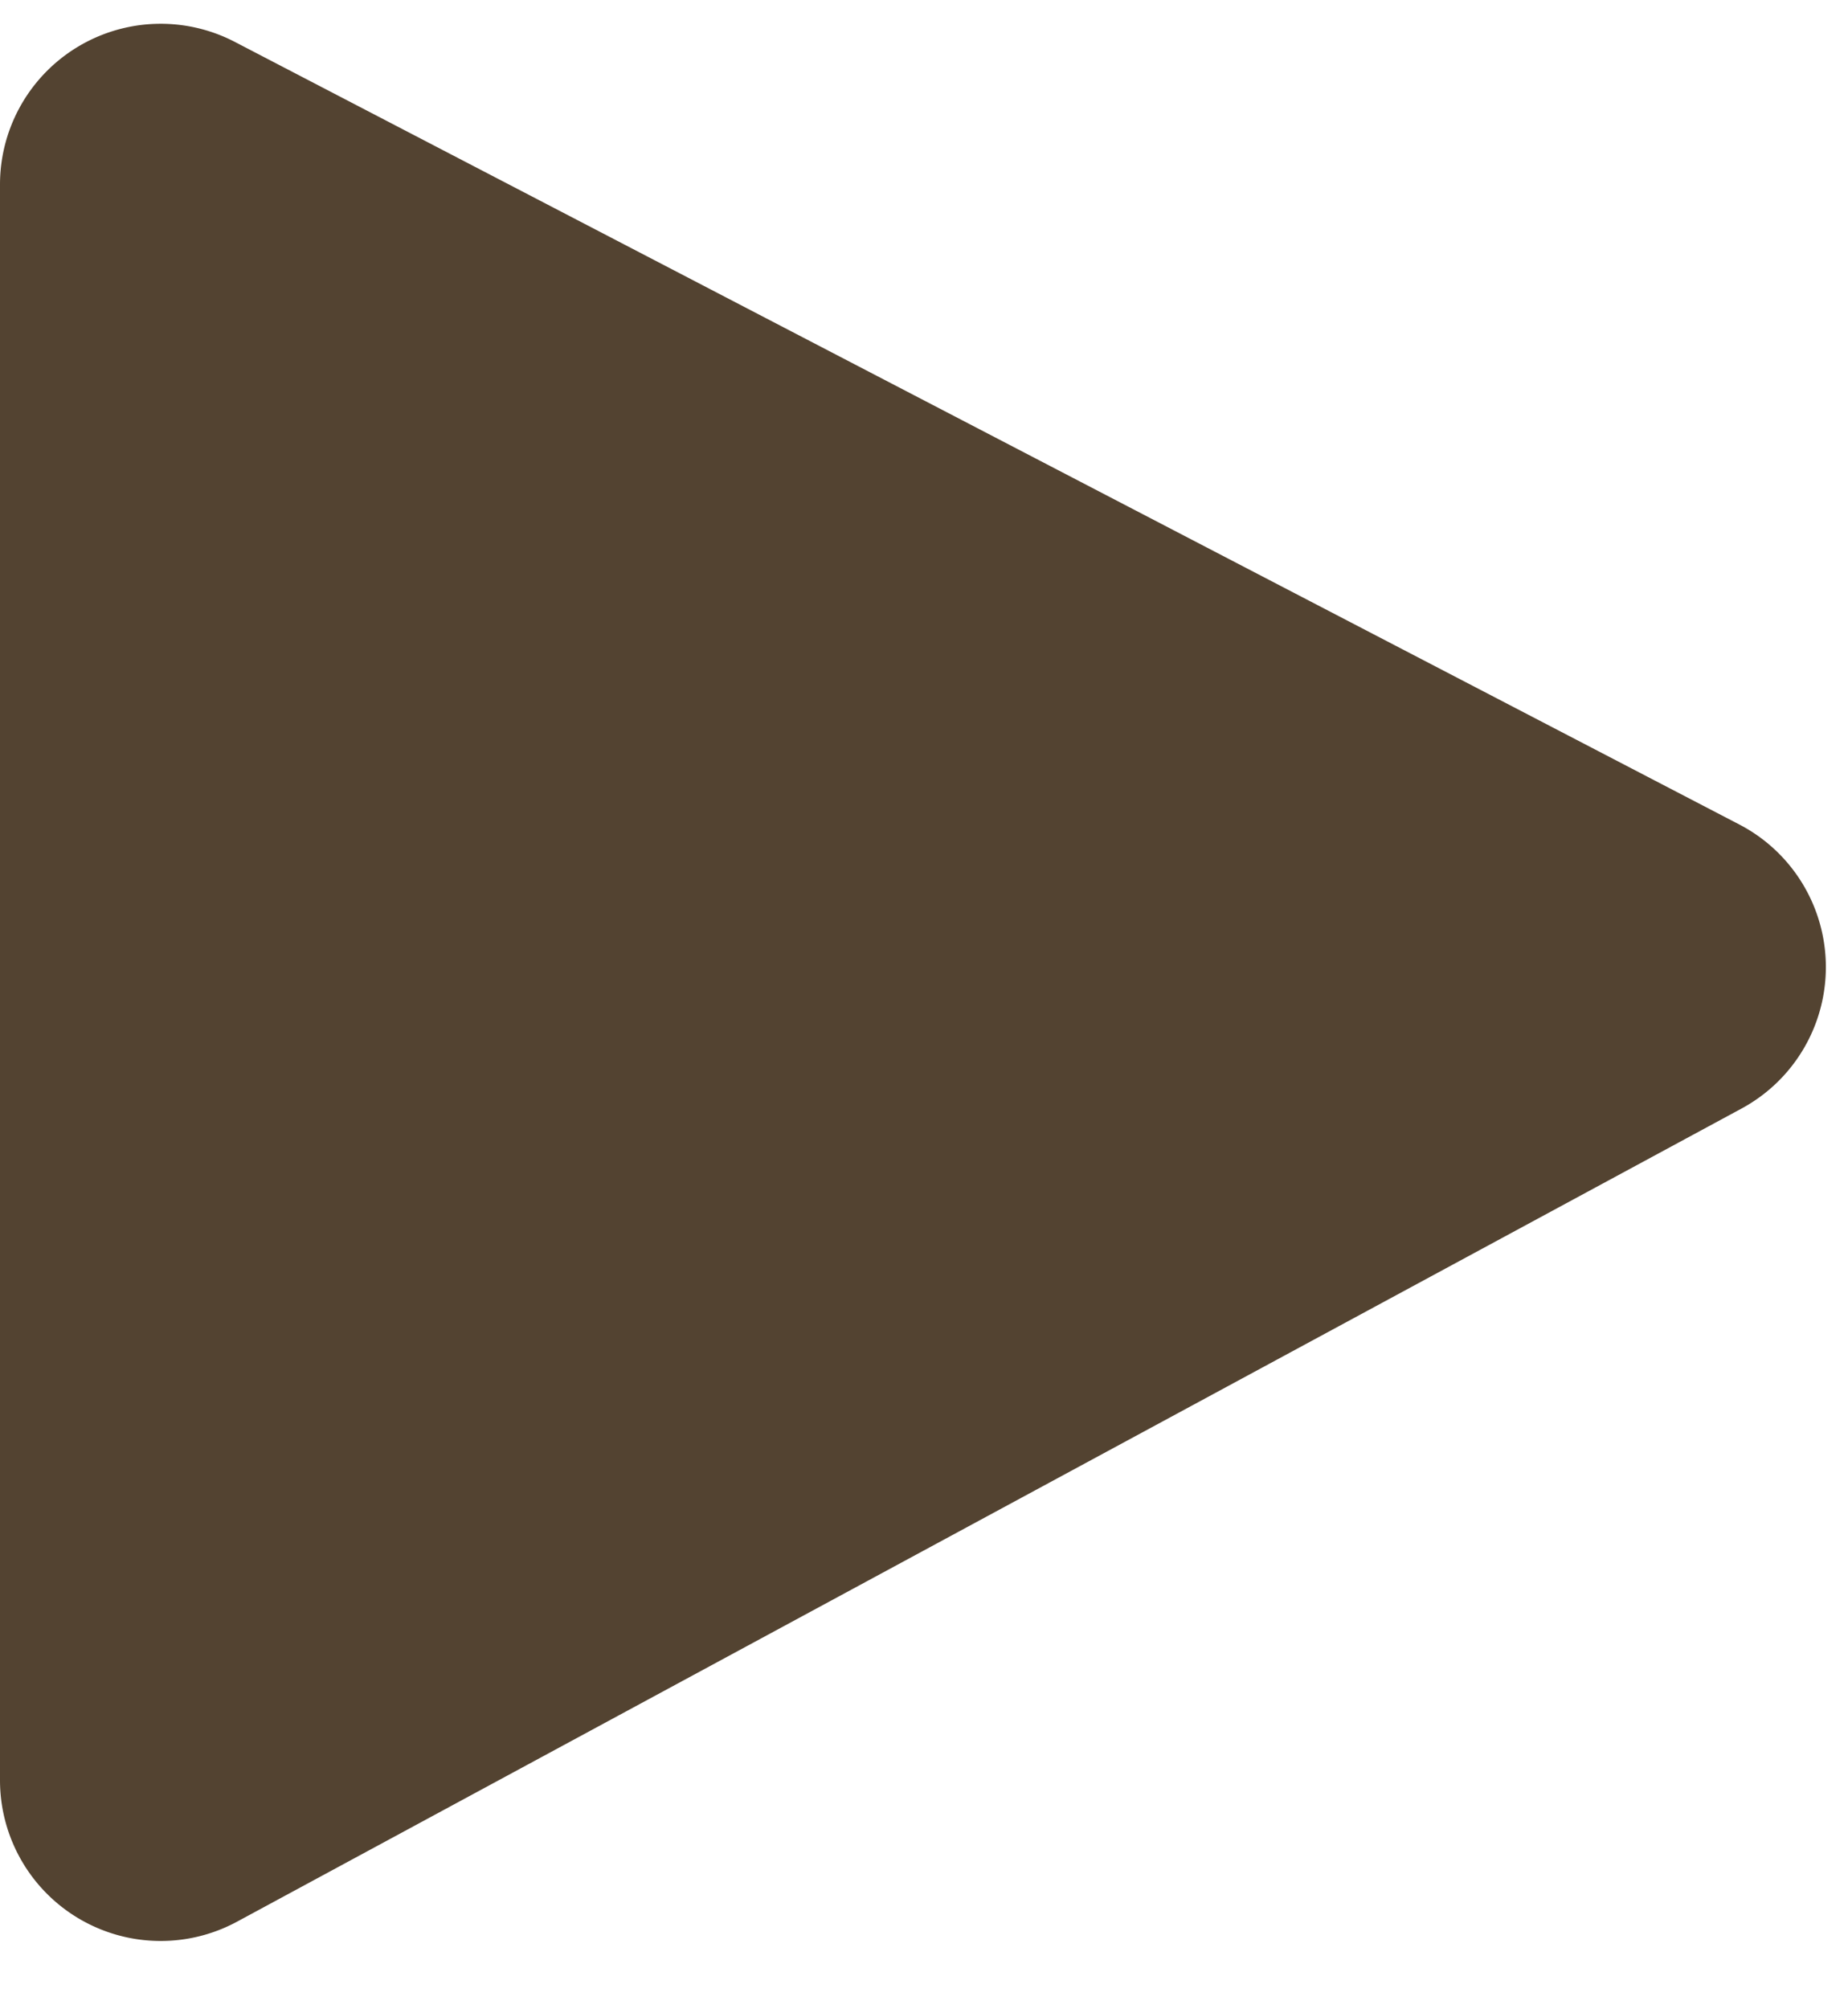
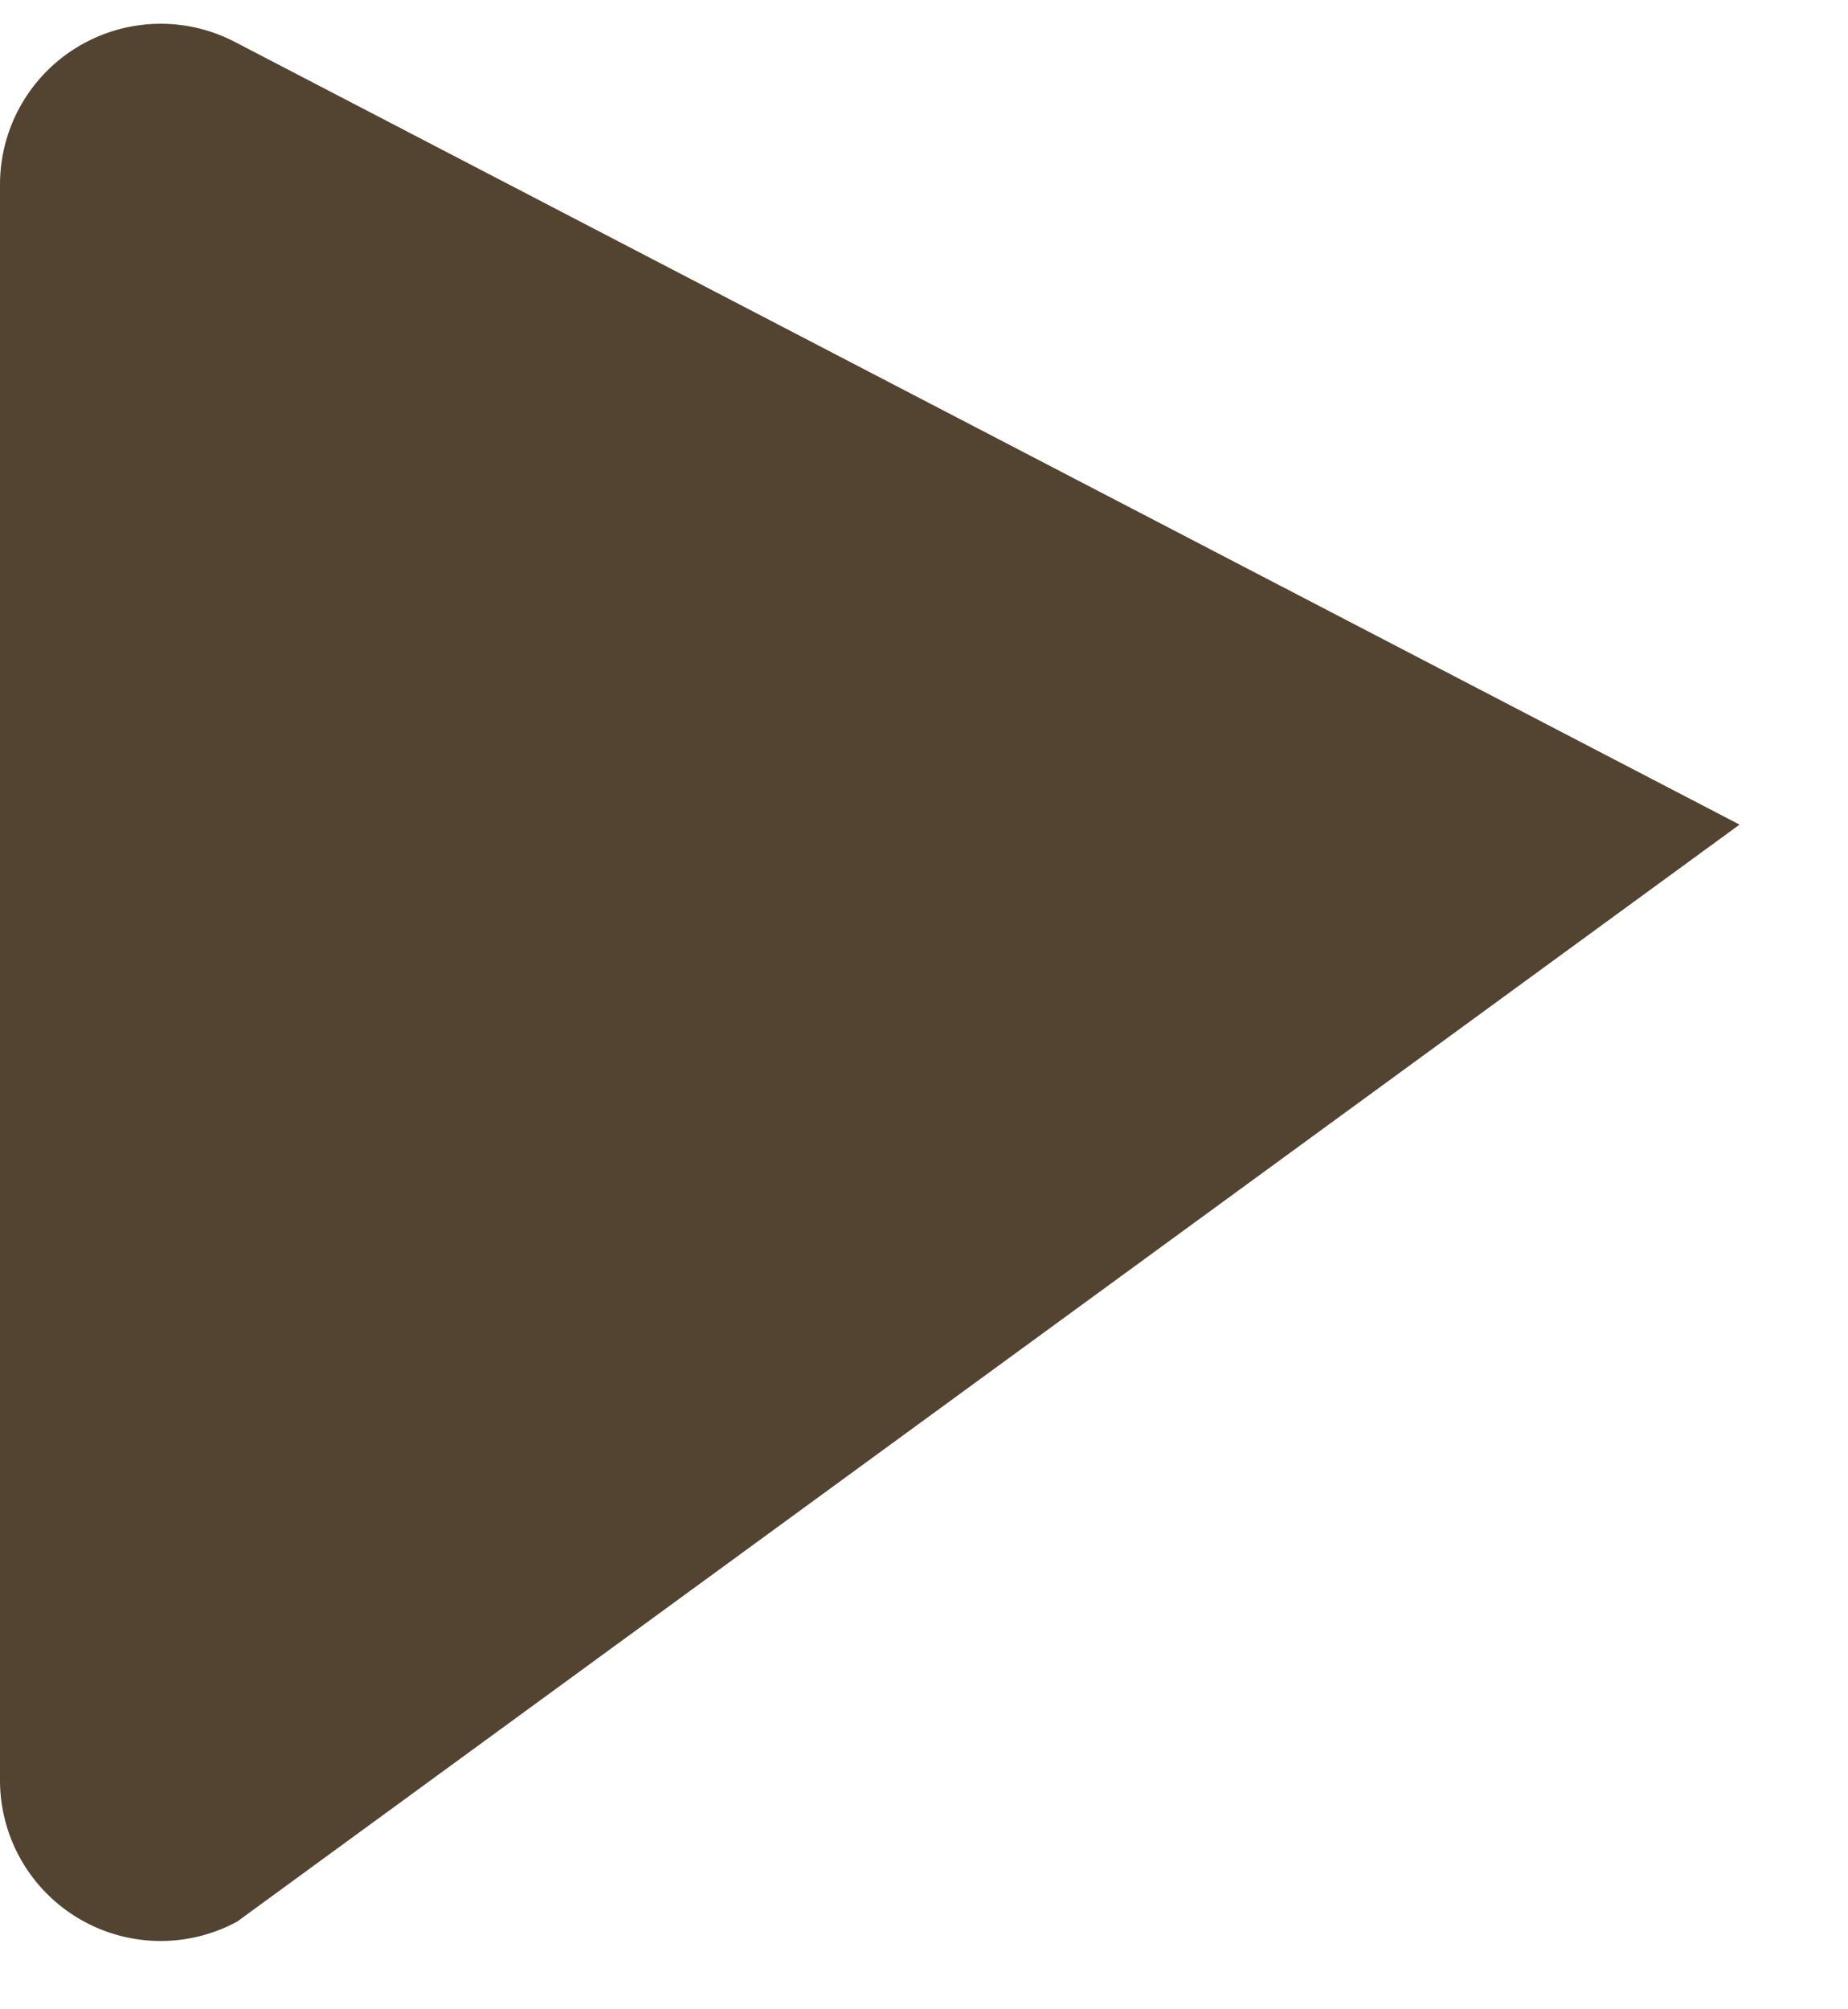
<svg xmlns="http://www.w3.org/2000/svg" fill="none" viewBox="0 0 23 25">
-   <path fill="#534331" d="M0 22.15V2.29A2 2 0 0 1 2.92.52l18.73 9.74a2 2 0 0 1 .03 3.53L2.95 23.91A2 2 0 0 1 0 22.15Z" />
+   <path fill="#534331" d="M0 22.15V2.29A2 2 0 0 1 2.92.52l18.73 9.74L2.95 23.91A2 2 0 0 1 0 22.15Z" />
</svg>